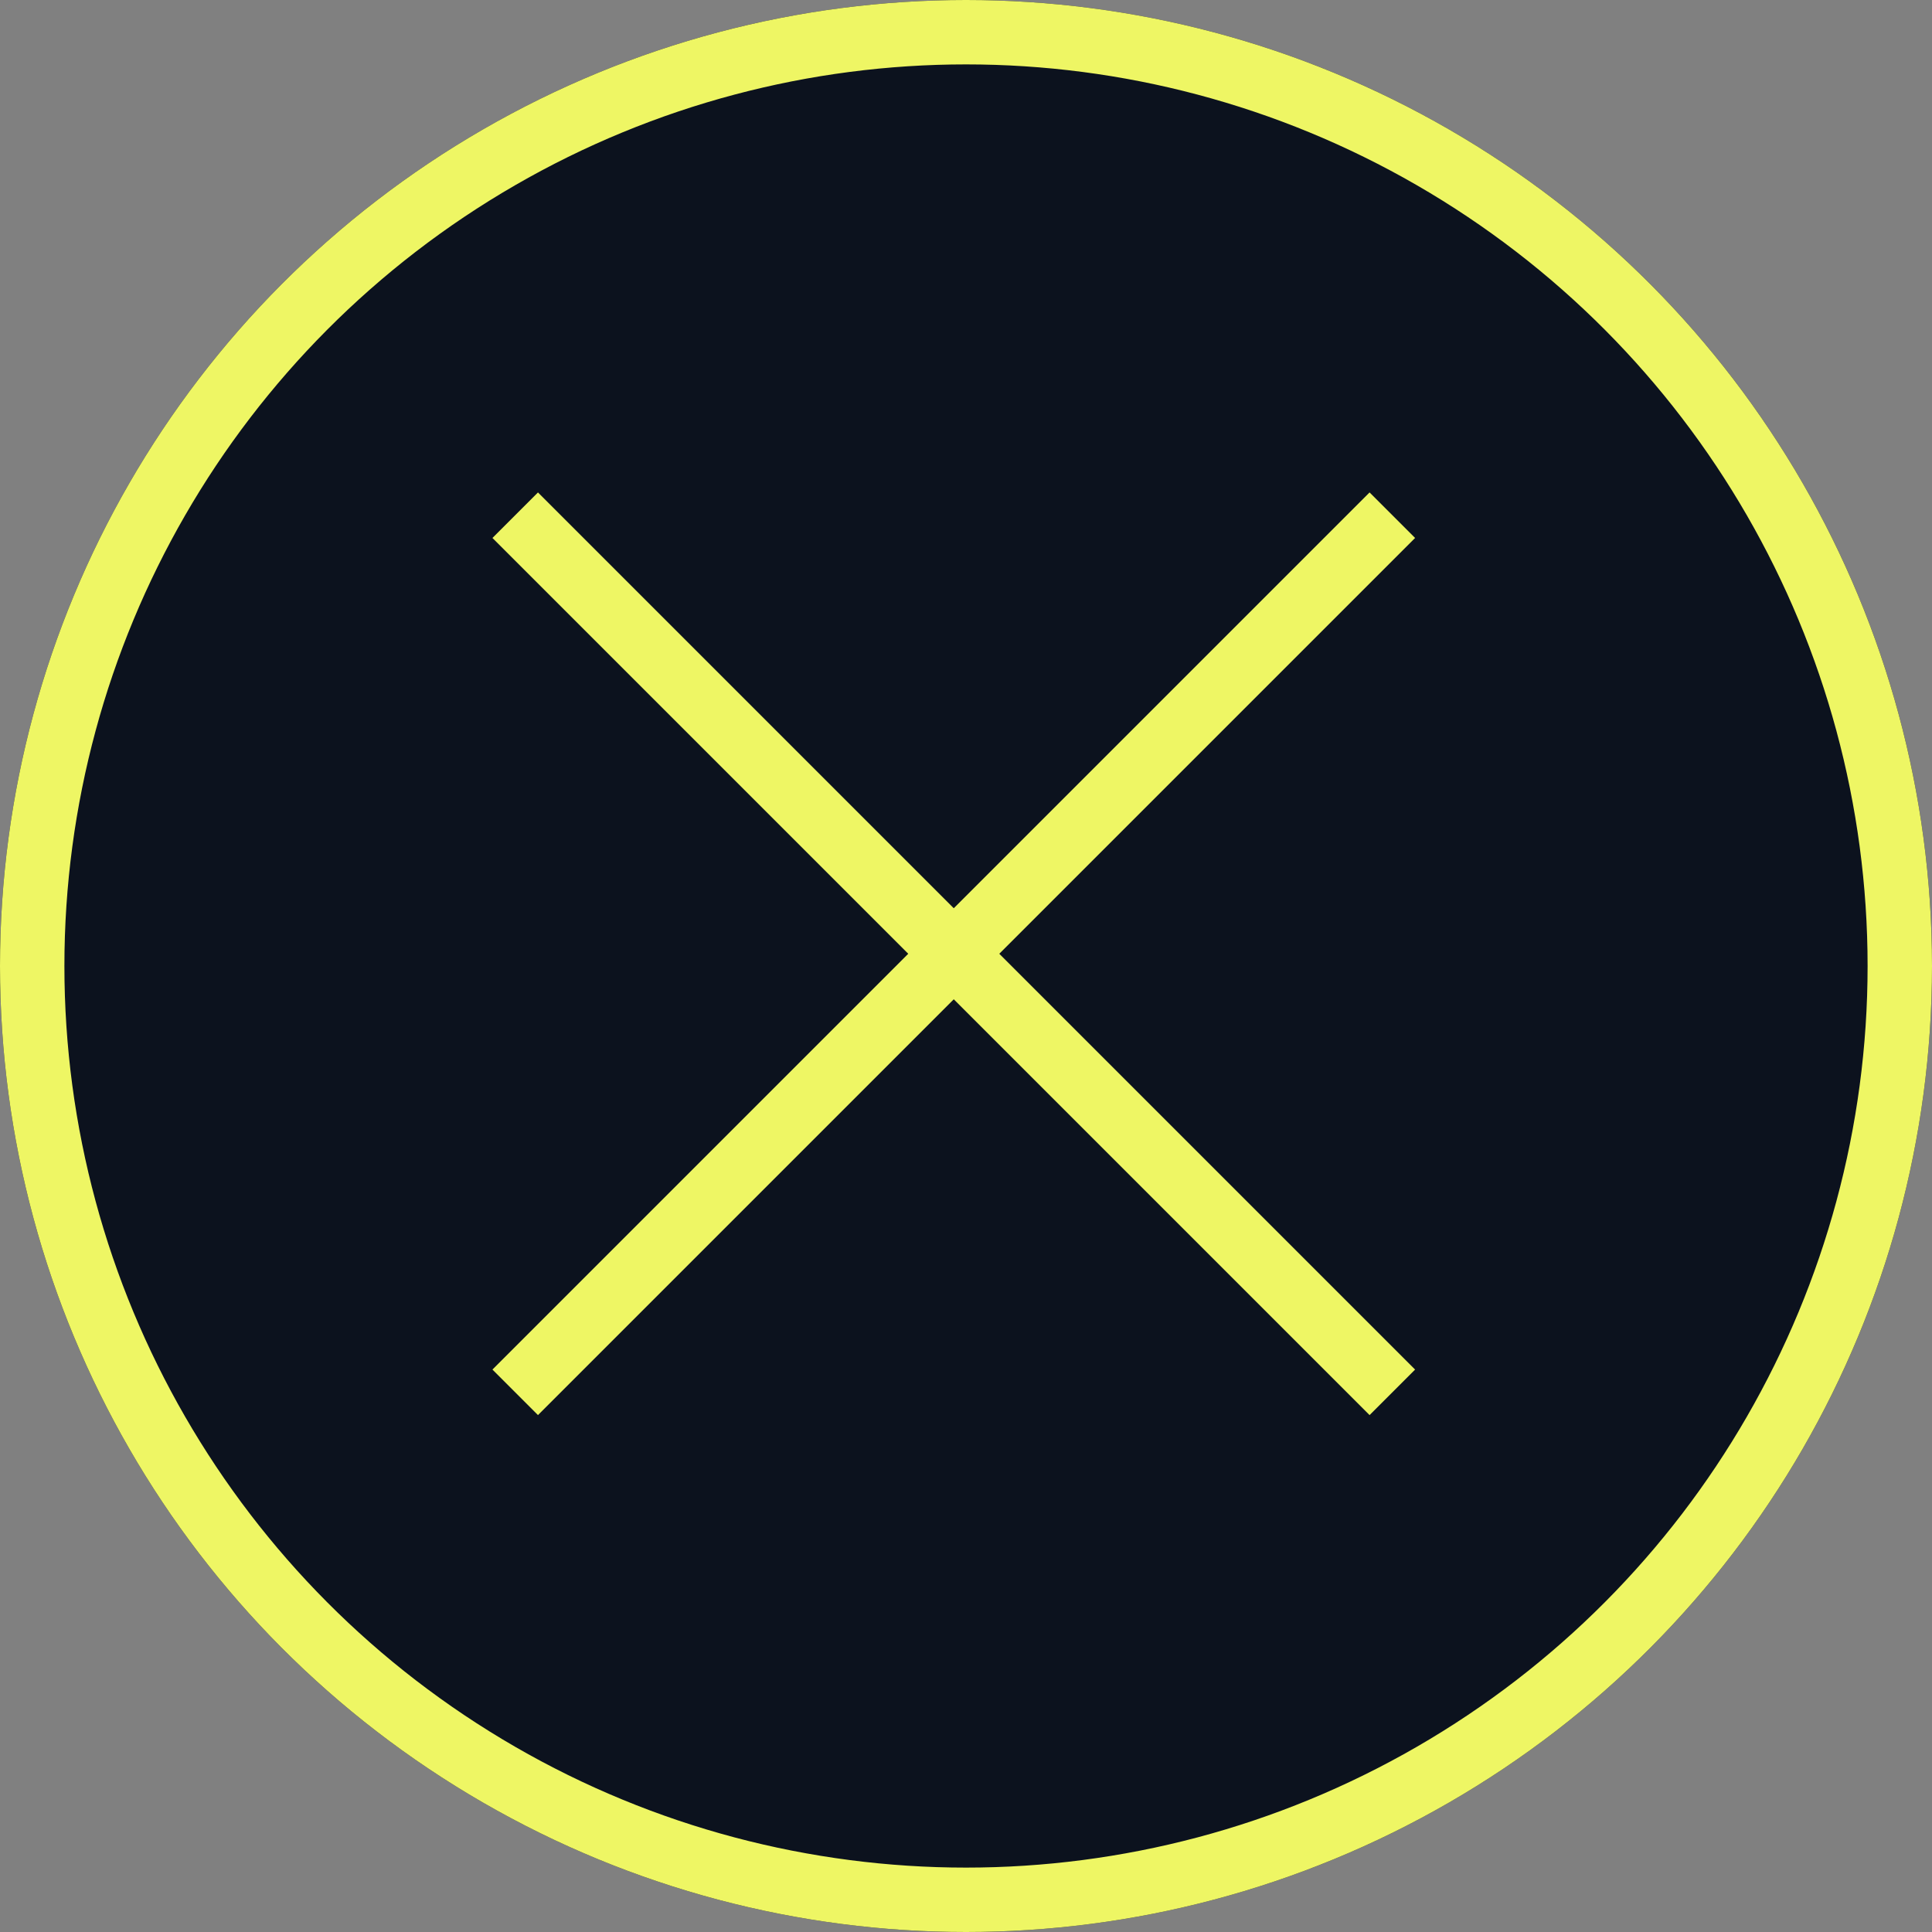
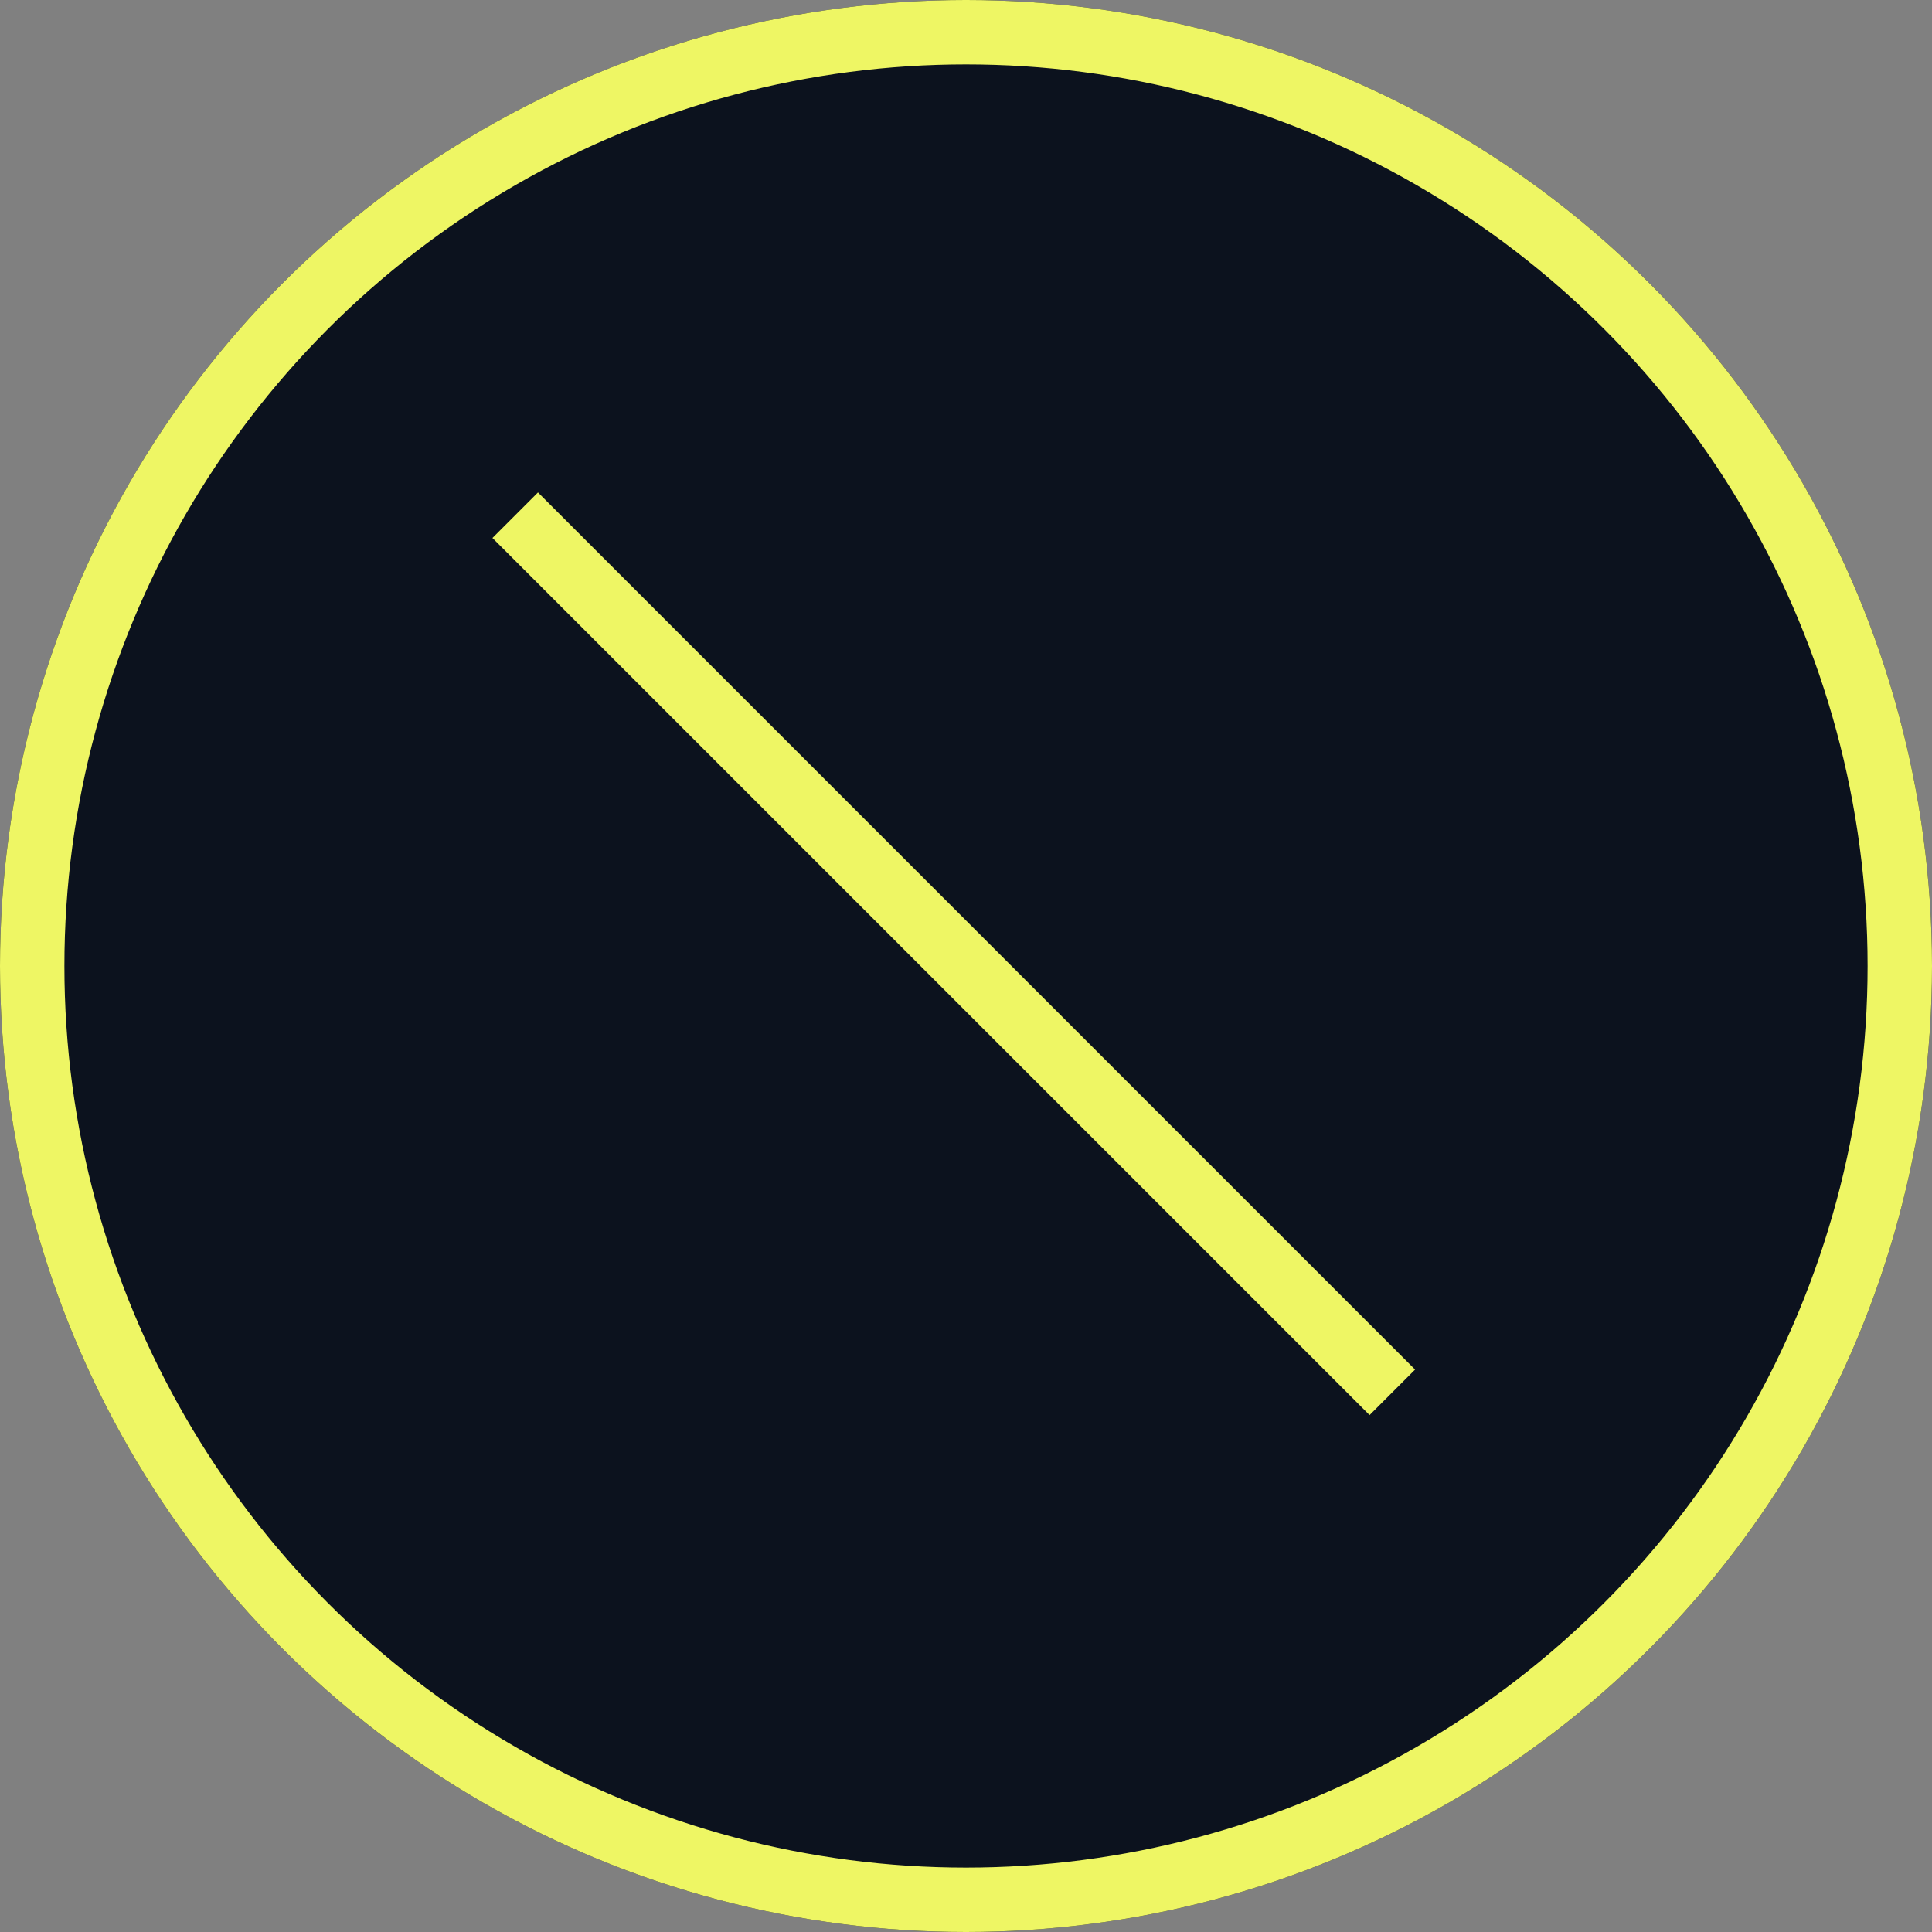
<svg xmlns="http://www.w3.org/2000/svg" version="1.1" x="0px" y="0px" viewBox="0 0 30 30" style="enable-background:new 0 0 30 30;" xml:space="preserve">
  <rect x="0" y="0" width="30" height="30" fill="#808080" stroke="none" />
  <style type="text/css">
	.st0{display:none;}
	.st1{display:inline;opacity:0.12;}
	.st2{fill:#211815;}
	
		.st3{display:inline;fill:none;stroke:#211815;stroke-width:7.087;stroke-linecap:round;stroke-linejoin:round;stroke-miterlimit:10;}
	.st4{display:inline;fill:#211815;}
	.st5{fill:#0C121E;}
	.st6{fill:none;stroke:#EEF664;}
	.st7{fill:none;}
	.st8{fill:#FFFFFF;}
	.st9{fill:none;stroke:#EDF740;stroke-width:2.535;stroke-linecap:round;stroke-miterlimit:10;}
	.st10{fill:none;stroke:#FFFFE0;stroke-width:0.592;stroke-linecap:round;stroke-miterlimit:10;}
	.st11{clip-path:url(#SVGID_00000122678135028352237670000003677913798643162787_);}
</style>
  <g id="oneteam_xA0_画像_00000084495943714458701120000003628644916405644434_" class="st0">
</g>
  <g id="レイヤー_2" class="st0">
</g>
  <g id="レイヤー_2のコピー" class="st0">
</g>
  <g id="背景" class="st0">
</g>
  <g id="レイヤー_2のコピー_2">
</g>
  <g id="レイヤー_2のコピー_4">
</g>
  <g id="レイヤー_2のコピー_3">
</g>
  <g id="レイヤー_9">
</g>
  <g id="レイヤー_10">
    <circle class="st5" cx="15" cy="15" r="15" />
    <circle class="st6" cx="15" cy="15" r="14.5" />
-     <line id="線_6" class="st6" x1="8" y1="21.62" x2="21.62" y2="8" />
    <line id="線_7" class="st6" x1="21.62" y1="21.62" x2="8" y2="8" />
  </g>
</svg>